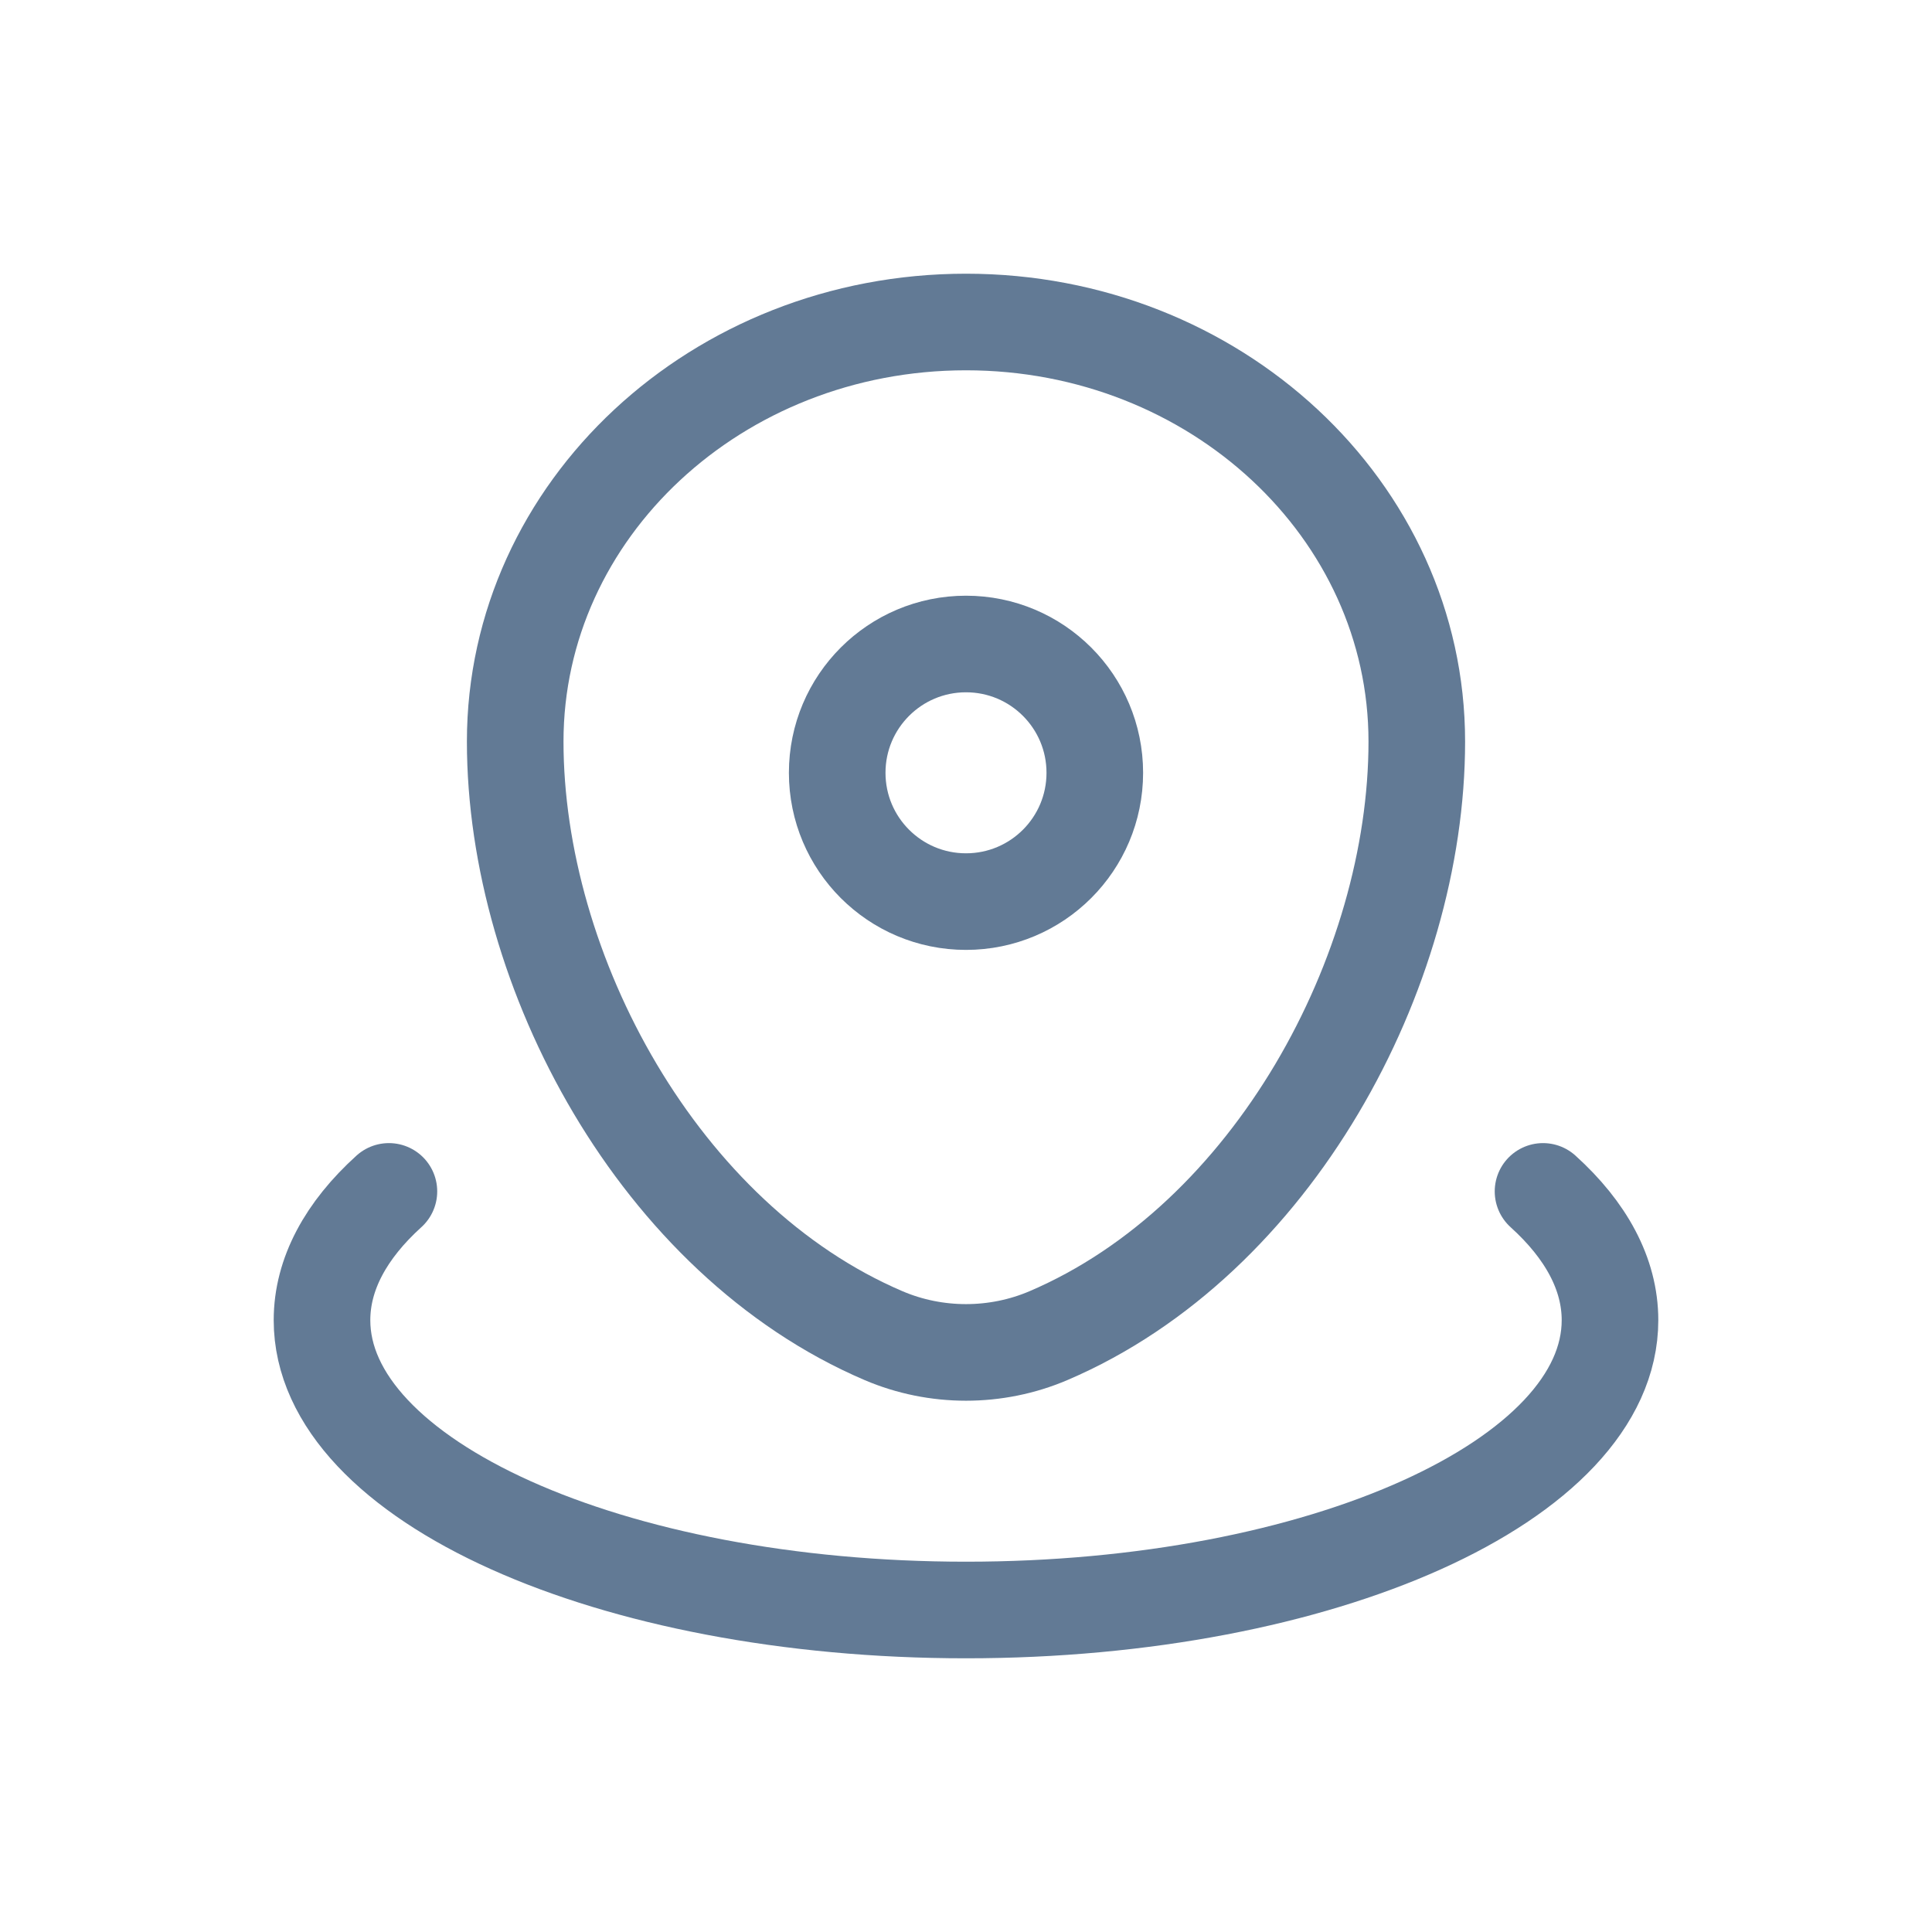
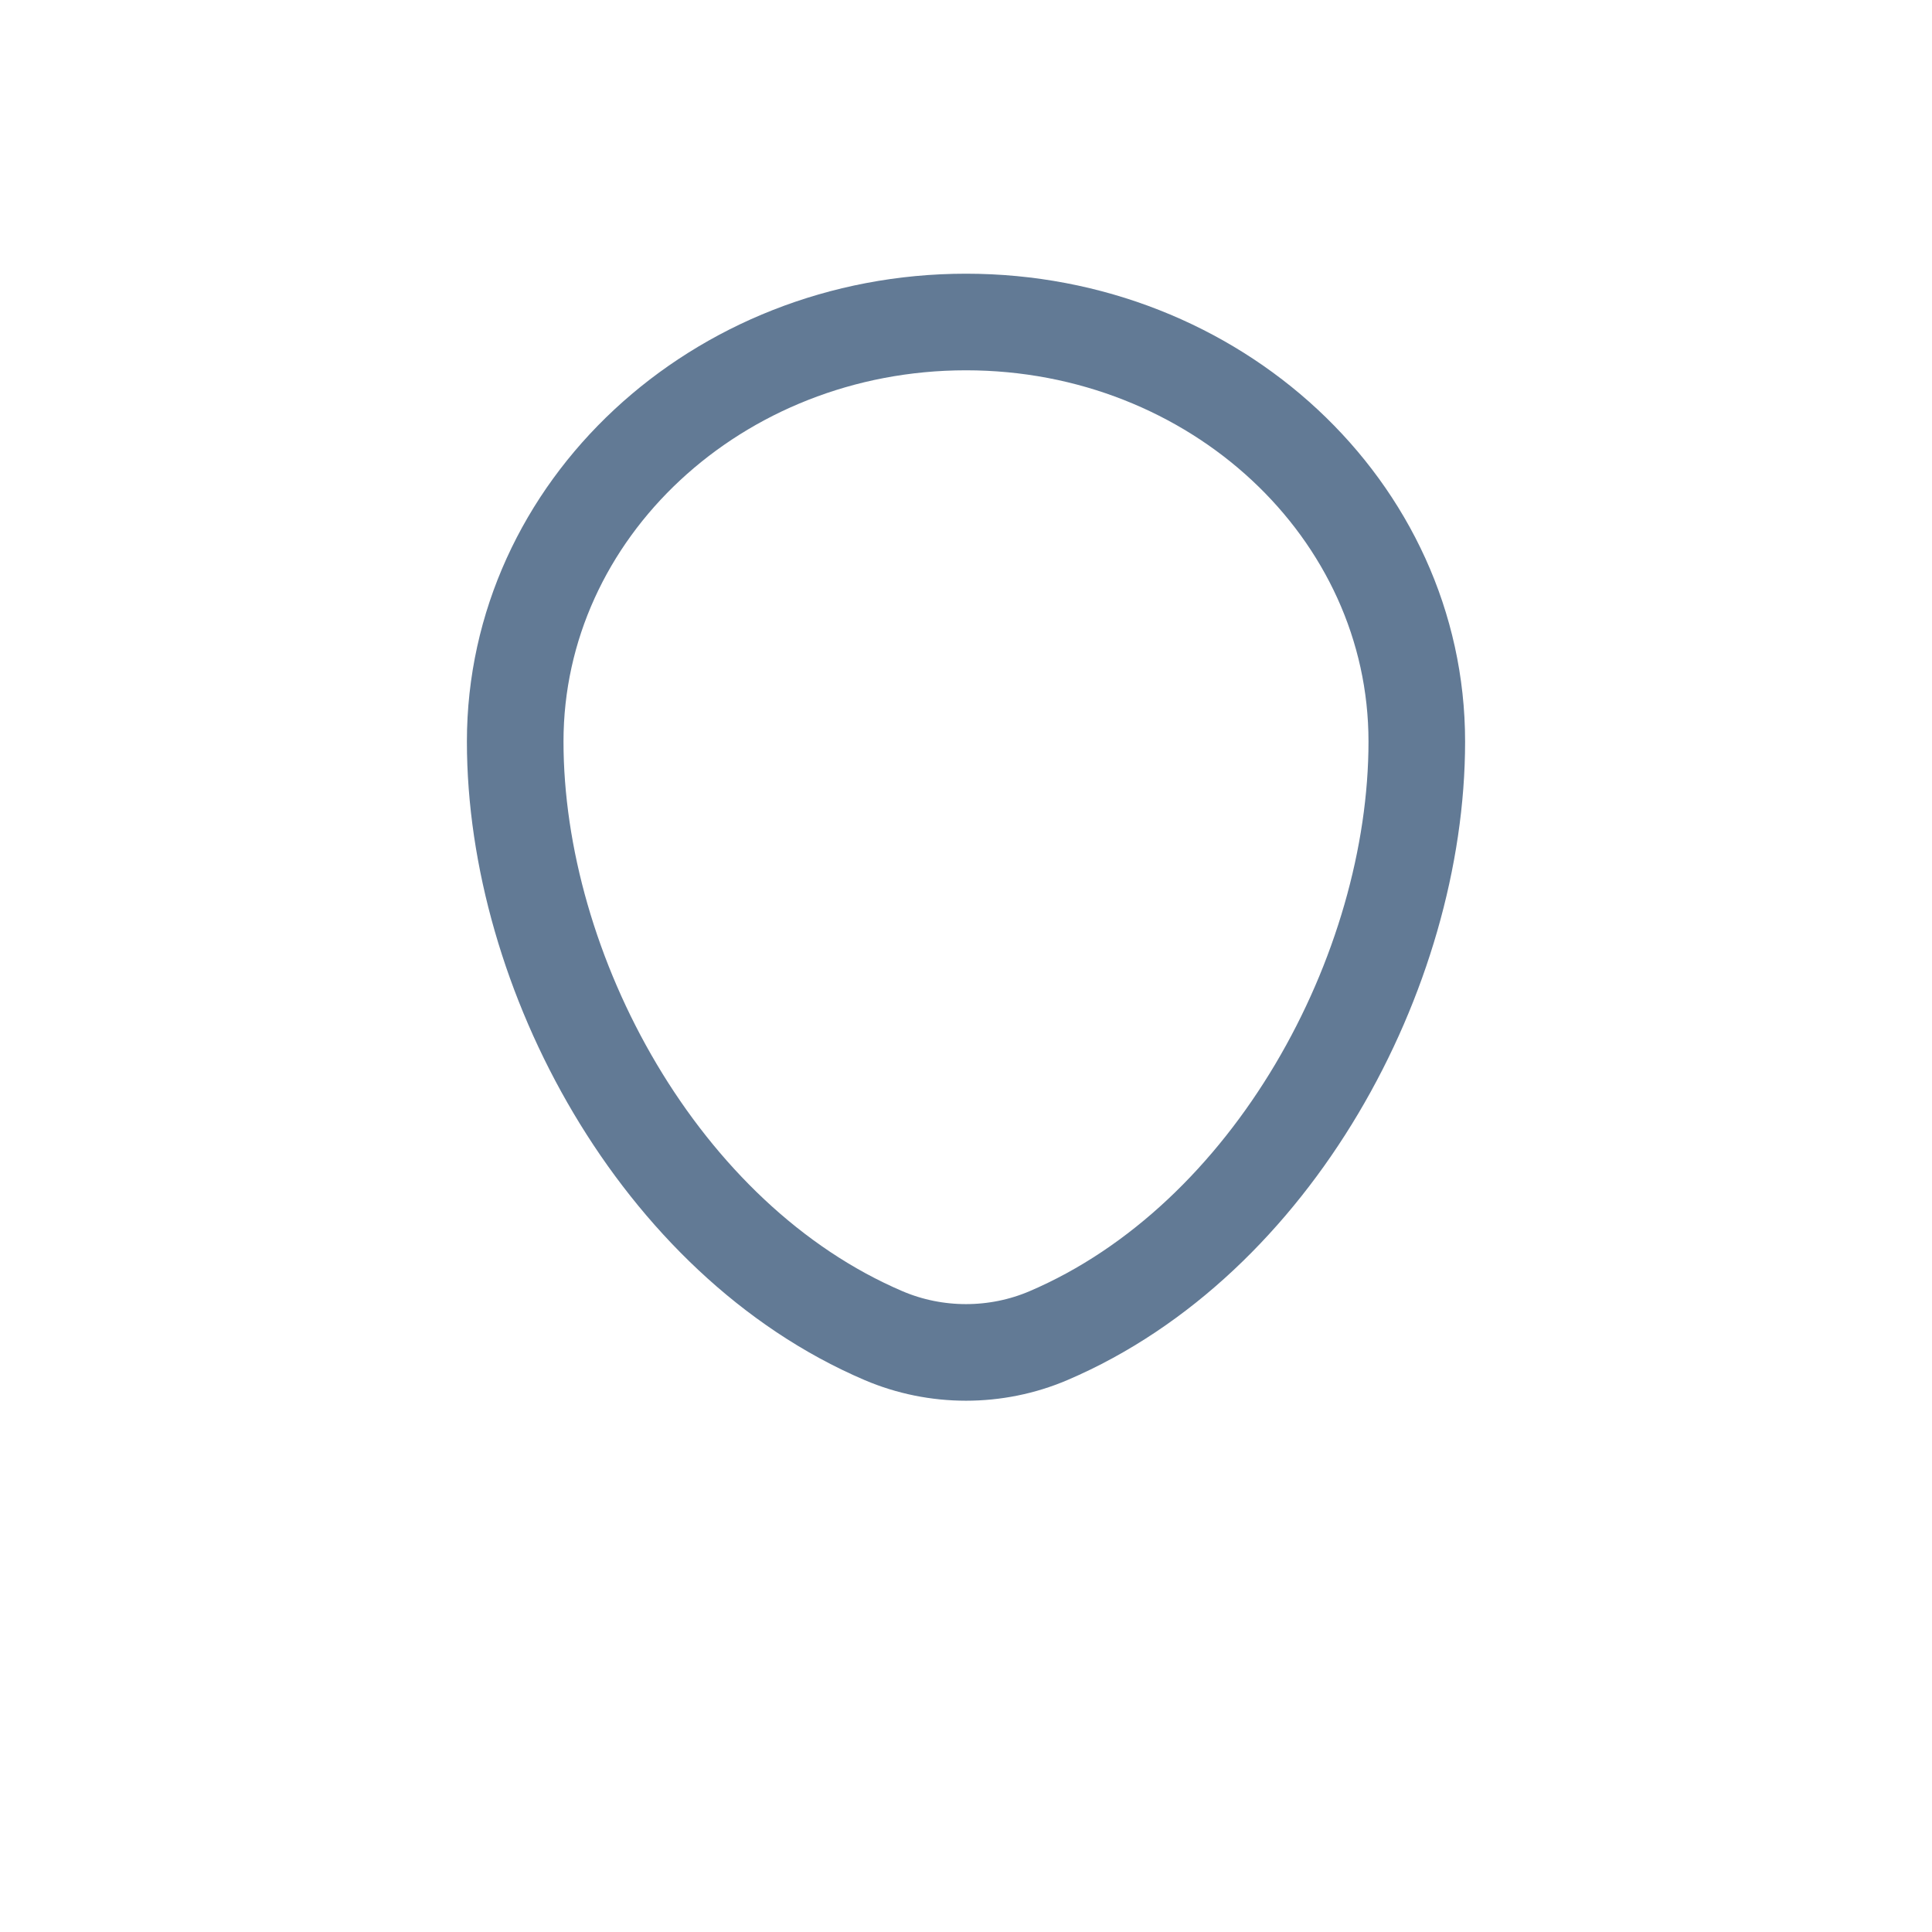
<svg xmlns="http://www.w3.org/2000/svg" width="30" height="30" viewBox="0 0 30 30" fill="none">
  <path d="M8 11.515C8 7.917 11.134 5 15 5C18.866 5 22 7.917 22 11.515C22 15.084 19.766 19.25 16.28 20.74C15.467 21.087 14.533 21.087 13.72 20.74C10.234 19.25 8 15.084 8 11.515Z" stroke="#627A95" stroke-width="1.5" />
-   <path d="M17 12C17 13.105 16.105 14 15 14C13.895 14 13 13.105 13 12C13 10.895 13.895 10 15 10C16.105 10 17 10.895 17 12Z" stroke="#627A95" stroke-width="1.5" />
-   <path d="M23.96 18.5C24.626 19.102 25 19.782 25 20.5C25 22.985 20.523 25 15 25C9.477 25 5 22.985 5 20.5C5 19.782 5.374 19.102 6.039 18.5" stroke="#627A95" stroke-width="1.5" stroke-linecap="round" />
</svg>